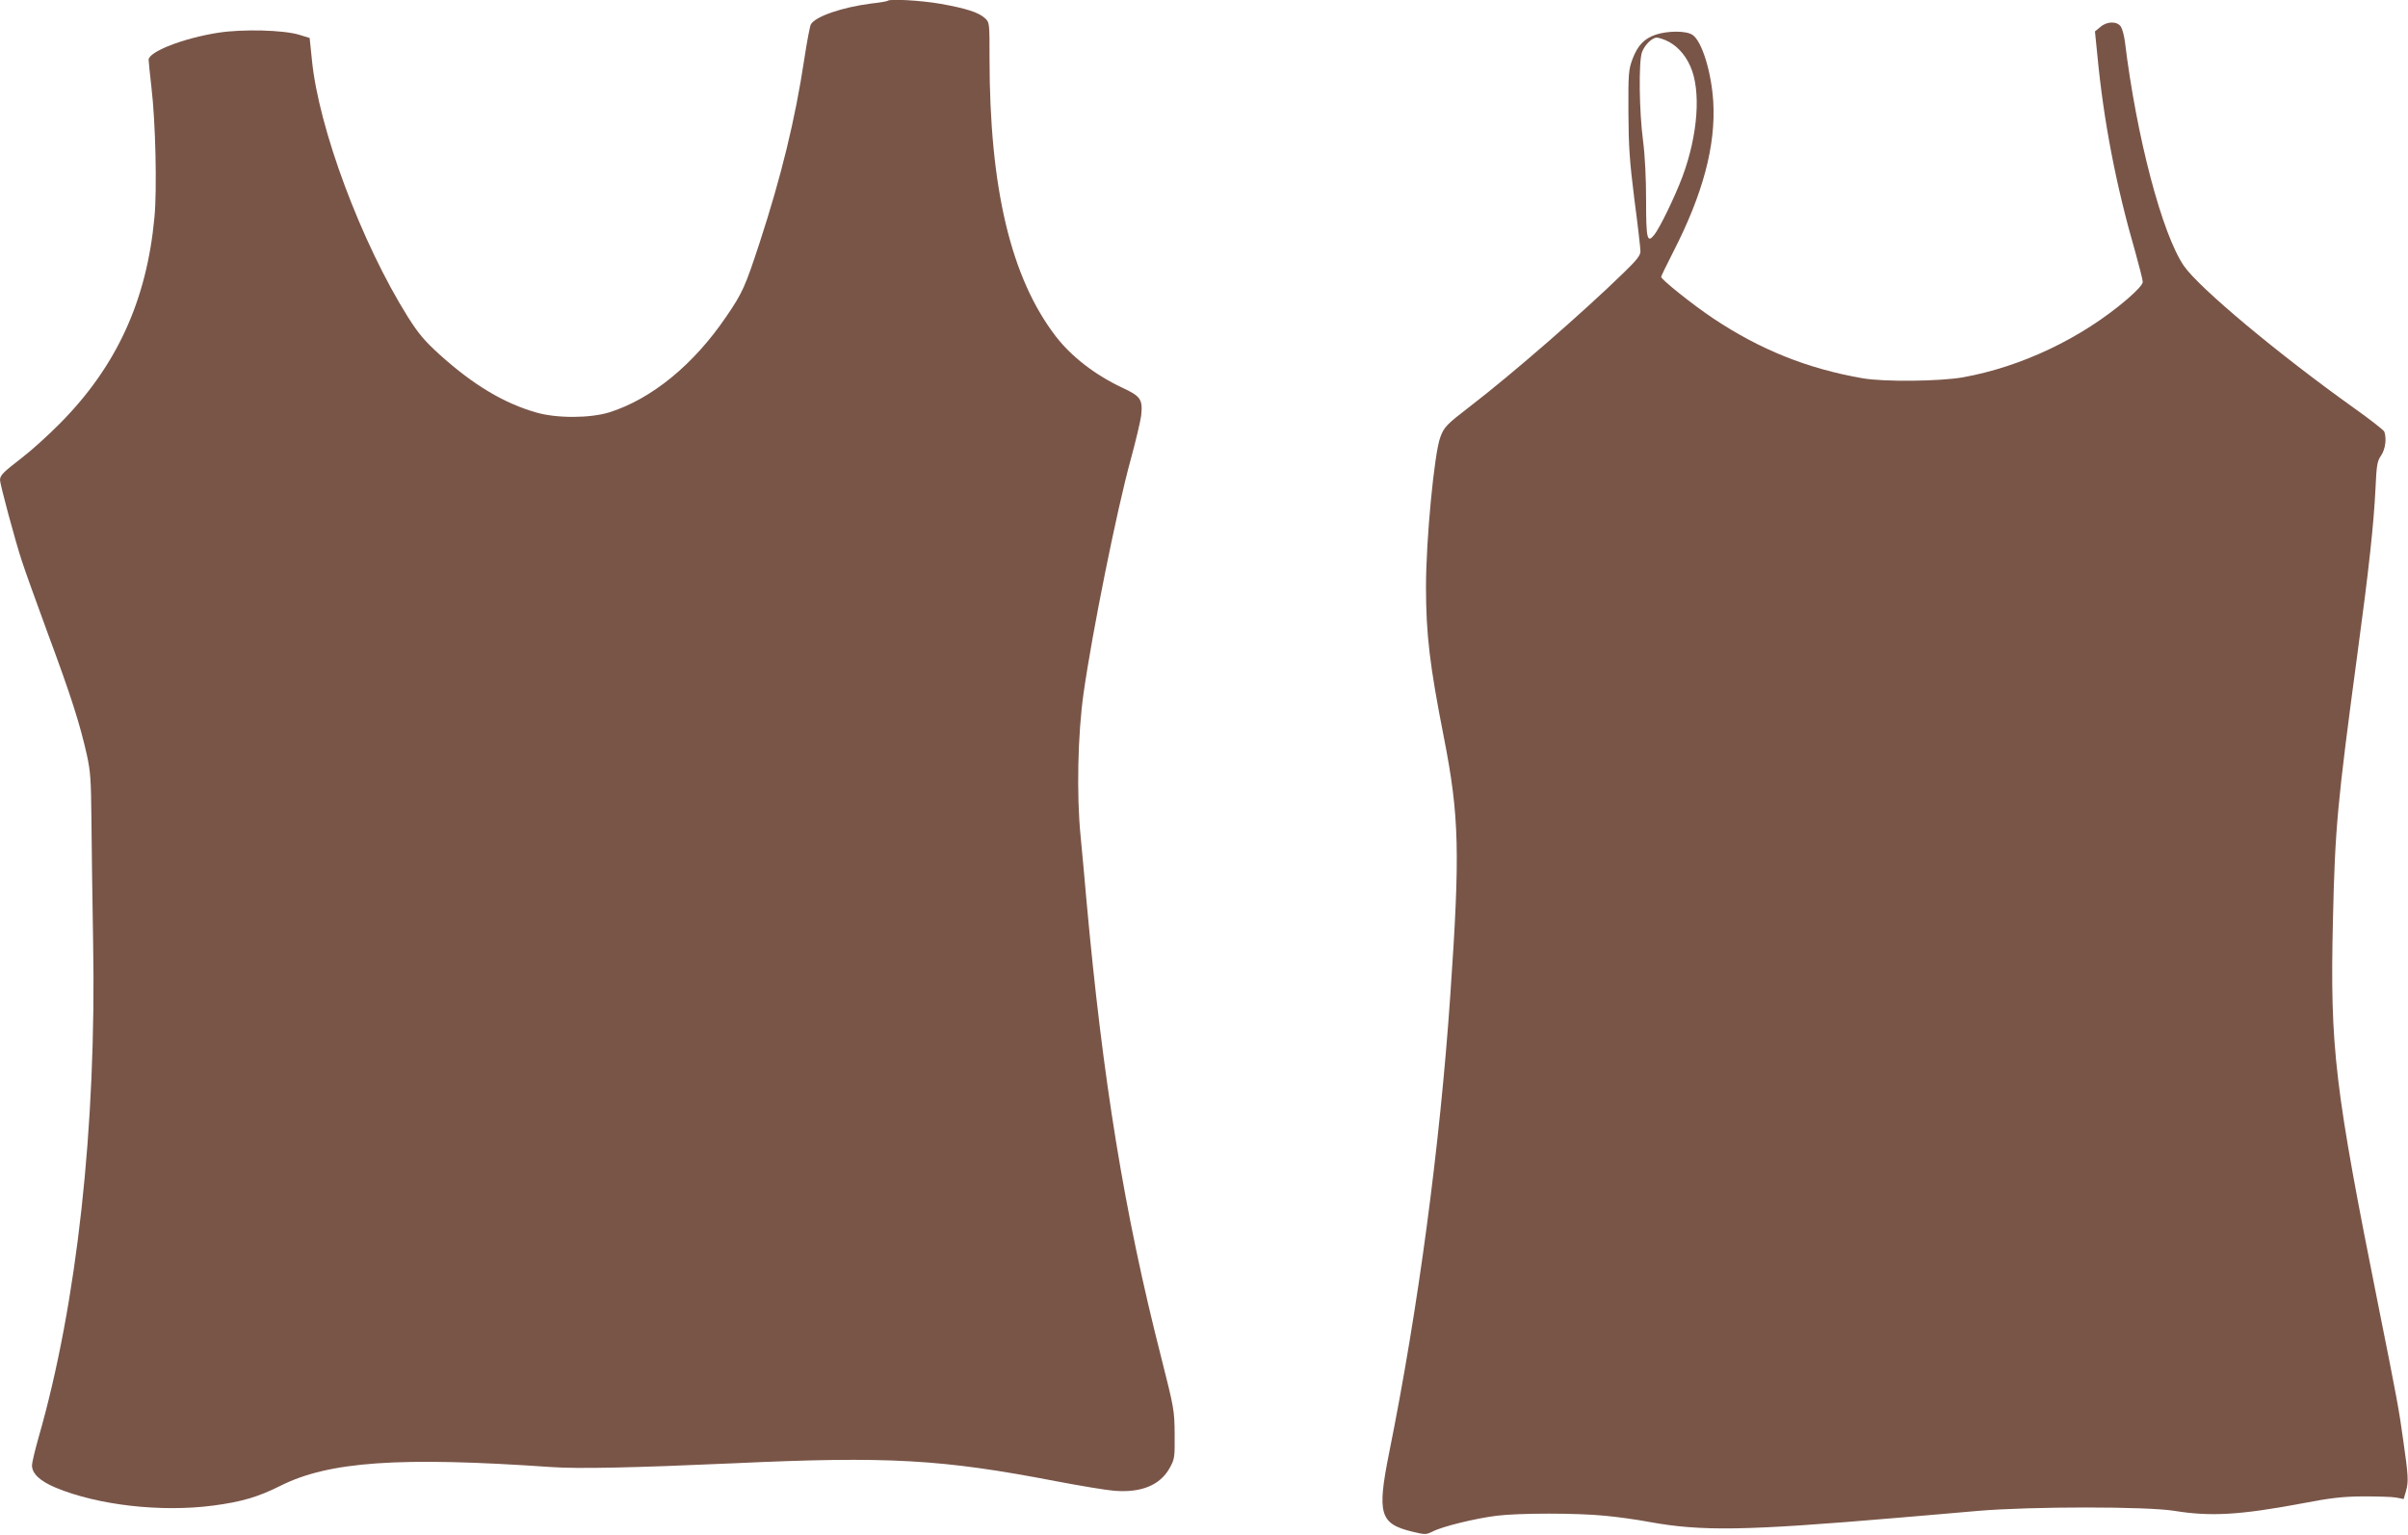
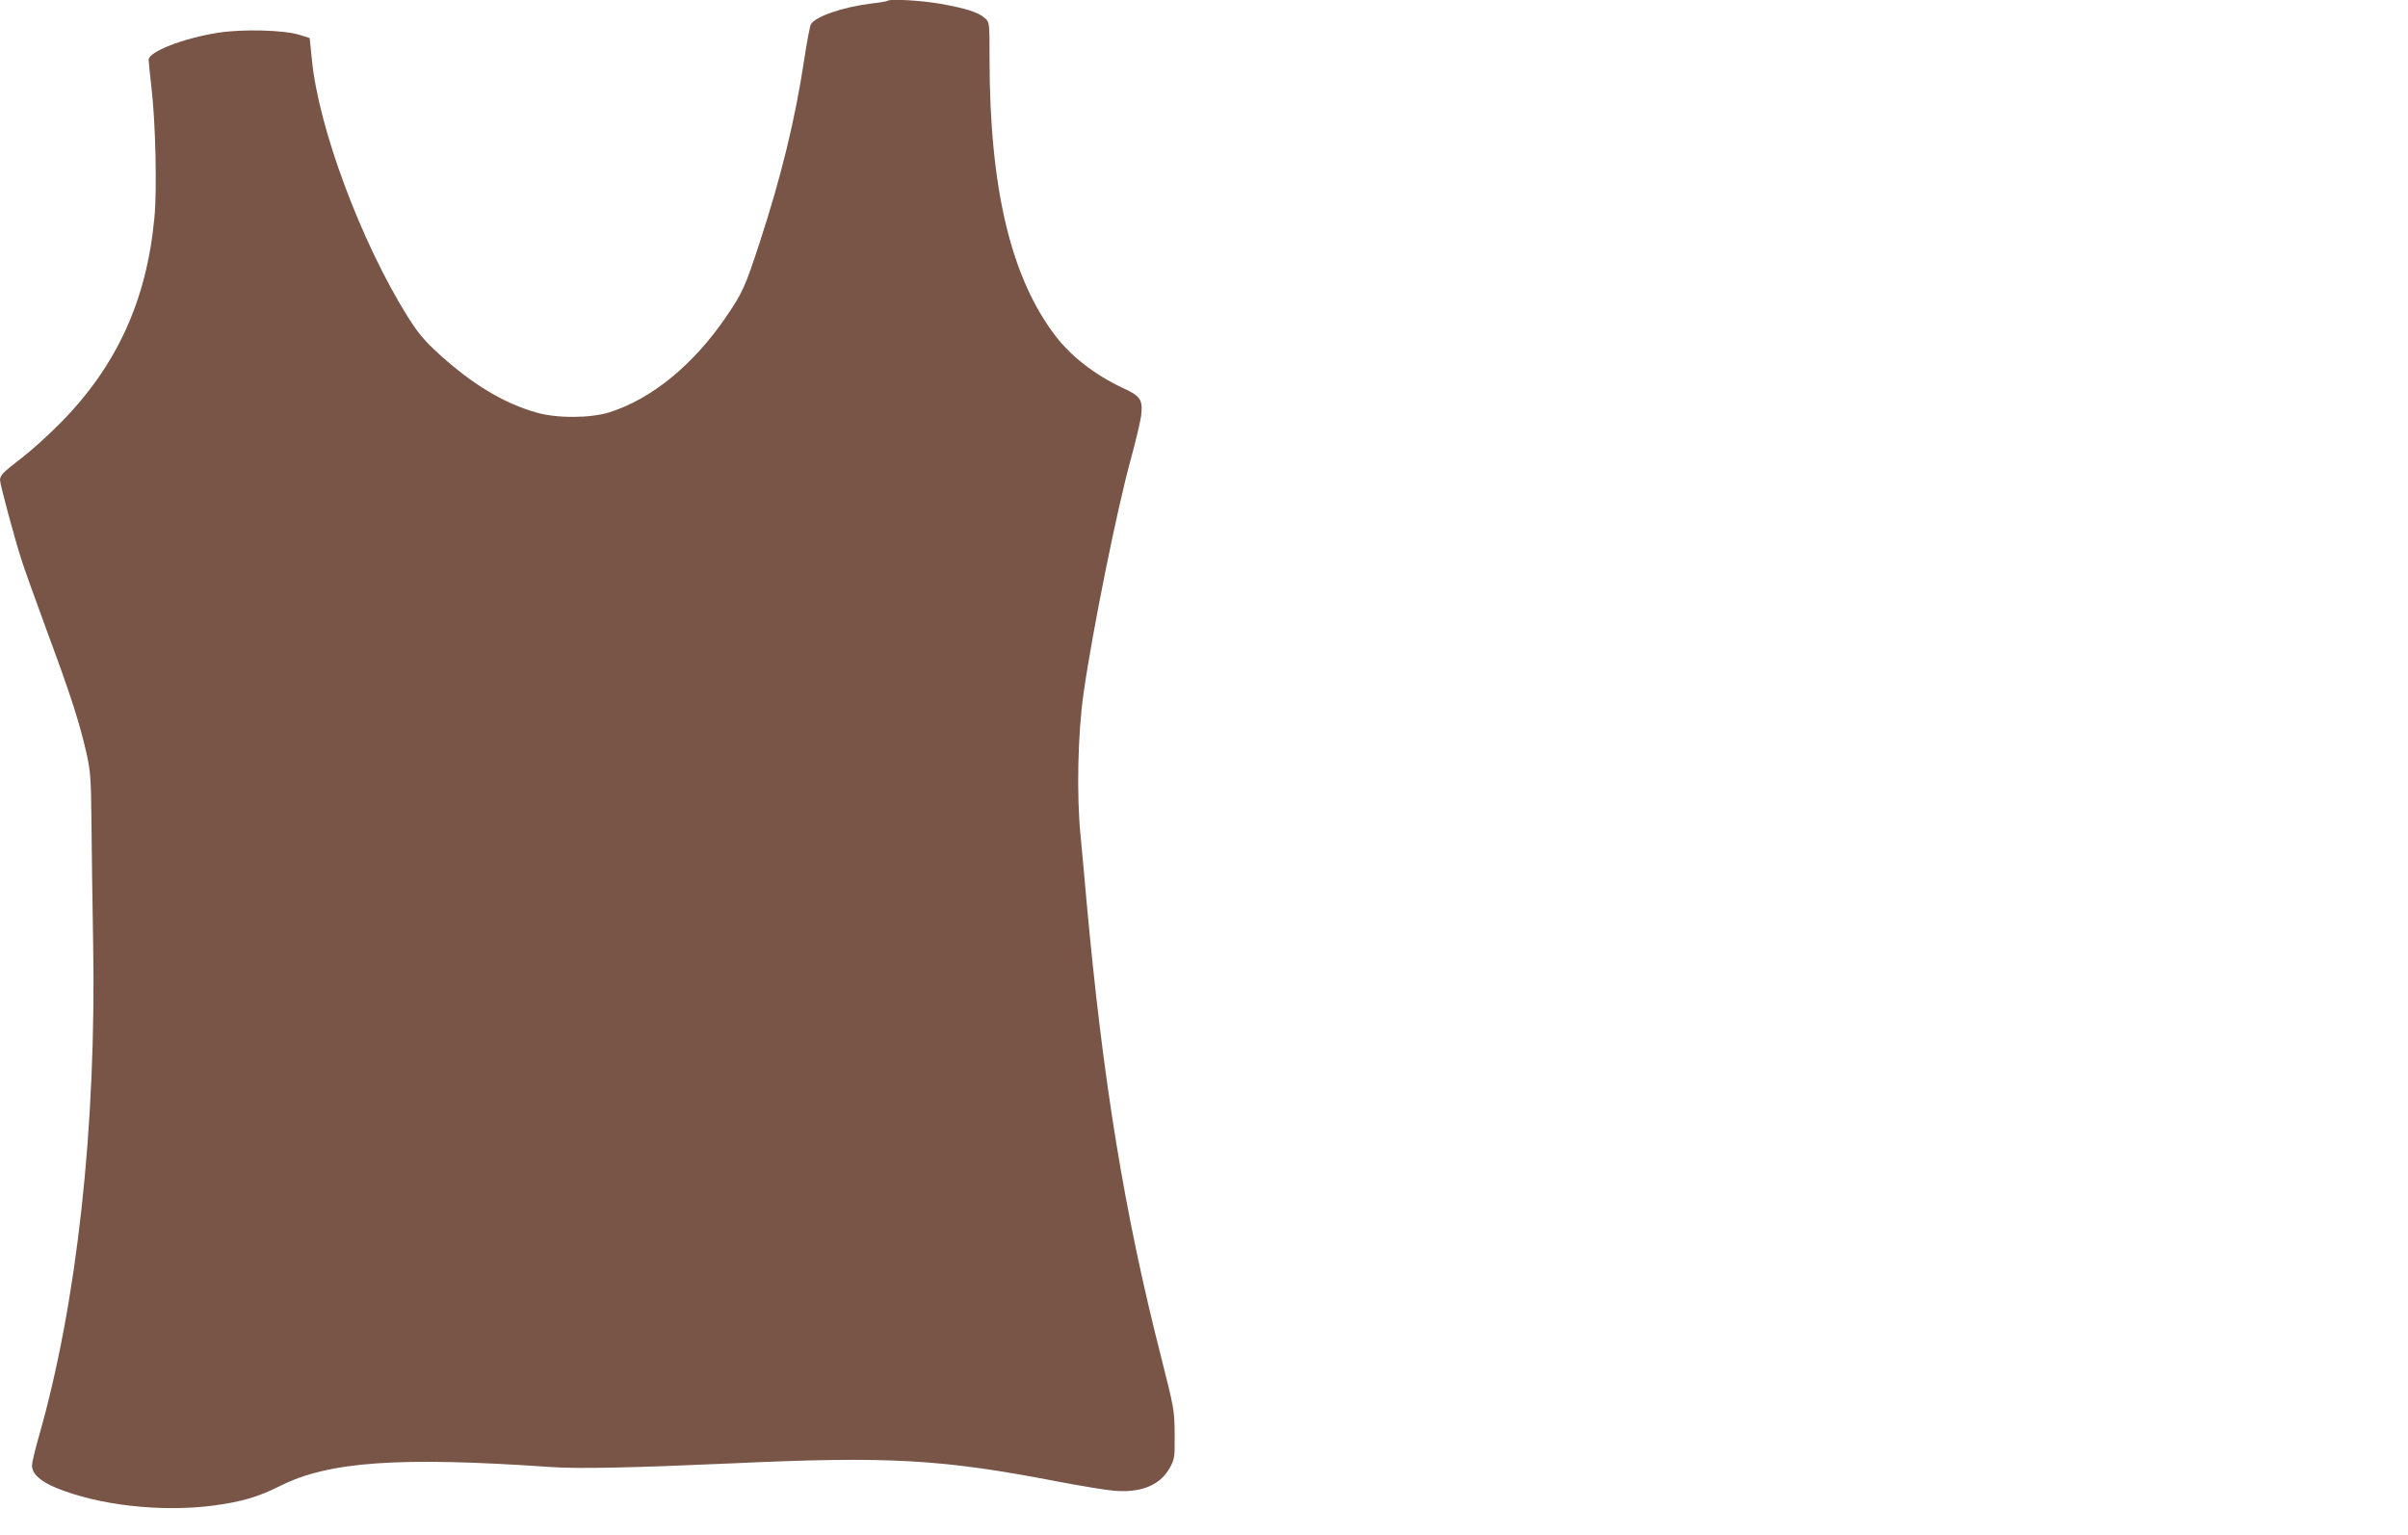
<svg xmlns="http://www.w3.org/2000/svg" version="1.0" width="1280pt" height="816pt" viewBox="0 0 1280 816" preserveAspectRatio="xMidYMid meet">
  <g transform="translate(0,816) scale(0.1,-0.1)" fill="#795548" stroke="none">
    <path d="M4719 8156 c-3 -3 -43 -10 -90 -15 -154 -20 -296 -69 -319 -111 -5 -10 -21 -93 -35 -186 -48 -318 -122 -622 -237 -974 -77 -235 -91 -267 -178 -394 -173 -255 -396 -437 -620 -508 -103 -32 -280 -33 -390 -1 -171 49 -333 146 -509 304 -86 78 -115 113 -173 204 -248 396 -475 1005 -510 1367 l-12 116 -55 17 c-85 26 -303 31 -431 11 -186 -29 -370 -101 -370 -144 0 -9 7 -75 15 -147 22 -184 30 -544 16 -690 -41 -444 -202 -793 -501 -1095 -63 -64 -155 -147 -205 -185 -100 -77 -114 -92 -115 -117 0 -22 81 -325 117 -433 14 -44 77 -219 139 -388 120 -323 169 -476 206 -642 19 -87 22 -132 24 -340 1 -132 5 -427 9 -655 18 -978 -86 -1923 -290 -2633 -19 -67 -35 -134 -35 -148 0 -44 43 -84 127 -119 224 -93 559 -131 835 -95 152 20 240 46 356 104 258 131 636 157 1442 101 143 -10 433 -4 970 20 821 38 1106 22 1717 -96 127 -24 264 -47 305 -50 143 -12 244 29 295 120 27 49 28 56 27 181 -1 127 -3 137 -72 410 -196 768 -310 1472 -397 2430 -8 94 -22 247 -31 340 -22 220 -15 544 16 760 46 325 177 975 250 1240 27 99 52 205 56 235 9 86 -2 103 -99 148 -145 68 -271 165 -355 274 -238 310 -352 786 -352 1478 0 189 0 191 -24 213 -33 31 -102 53 -238 77 -104 18 -268 27 -279 16z" />
-     <path d="M11164 8016 l-28 -23 13 -129 c33 -347 99 -691 202 -1046 21 -76 39 -146 39 -157 0 -13 -30 -46 -82 -91 -244 -209 -563 -360 -873 -416 -124 -22 -423 -25 -535 -5 -293 51 -544 152 -793 318 -108 72 -277 207 -277 221 0 4 29 63 64 132 158 308 227 566 213 800 -10 159 -61 323 -111 355 -33 22 -129 22 -194 1 -62 -21 -97 -57 -125 -132 -20 -55 -22 -75 -21 -279 1 -186 6 -259 32 -467 18 -135 32 -259 32 -274 0 -22 -19 -46 -88 -113 -214 -209 -592 -538 -817 -711 -126 -97 -139 -110 -159 -165 -32 -85 -76 -545 -76 -795 0 -252 20 -419 95 -800 82 -419 87 -612 34 -1375 -55 -799 -171 -1666 -325 -2430 -65 -325 -50 -377 125 -419 67 -16 71 -16 108 2 50 26 225 69 338 83 118 15 429 15 577 0 64 -6 167 -20 230 -32 284 -52 511 -48 1323 21 127 11 320 27 430 37 284 24 897 24 1044 0 191 -31 347 -22 674 39 156 30 217 37 327 38 74 0 154 -2 176 -6 l41 -8 13 45 c13 47 12 78 -15 265 -22 160 -34 227 -130 705 -236 1179 -260 1380 -244 2063 11 491 24 625 129 1407 63 465 88 699 97 884 6 129 9 149 30 179 23 34 30 91 17 127 -4 9 -77 66 -163 127 -402 287 -821 637 -902 754 -116 169 -252 684 -314 1194 -4 30 -13 65 -21 78 -20 30 -74 30 -110 -2z m-2310 -70 c54 -23 102 -72 131 -138 58 -129 41 -365 -42 -588 -40 -106 -120 -272 -150 -309 -37 -46 -43 -22 -43 182 0 120 -6 240 -16 317 -21 159 -24 421 -6 472 14 39 54 78 79 78 7 0 28 -6 47 -14z" />
  </g>
</svg>